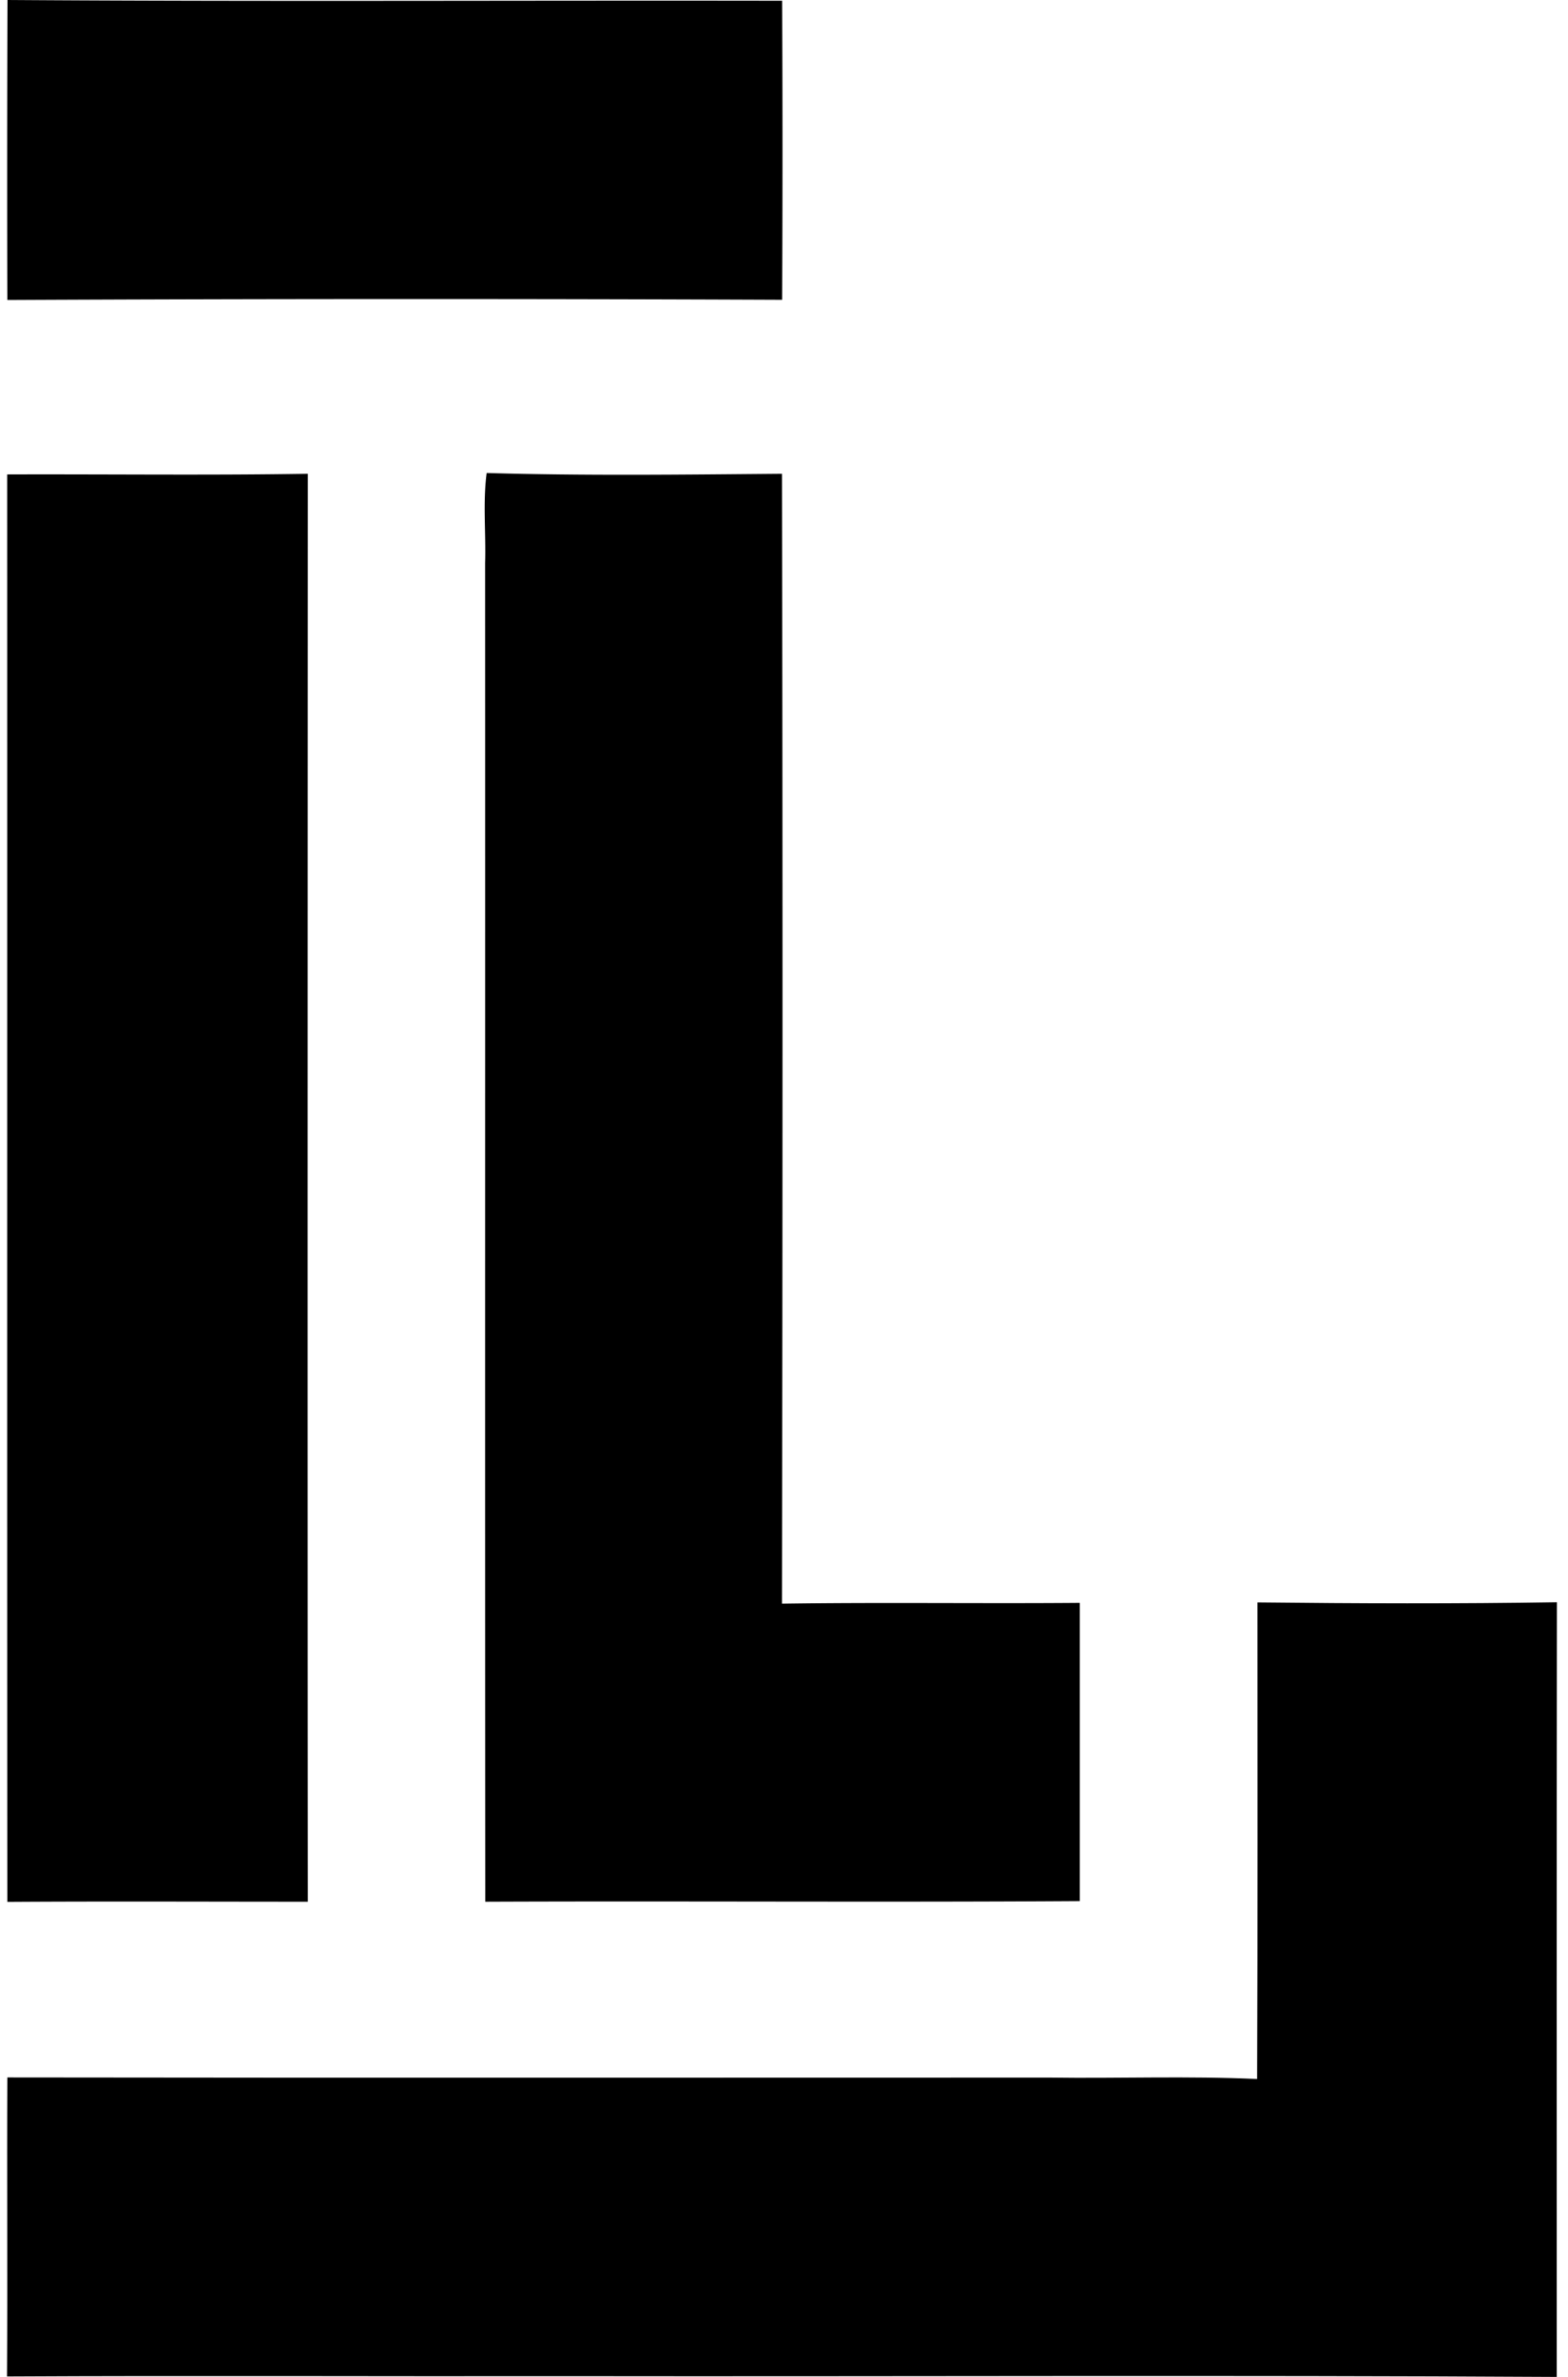
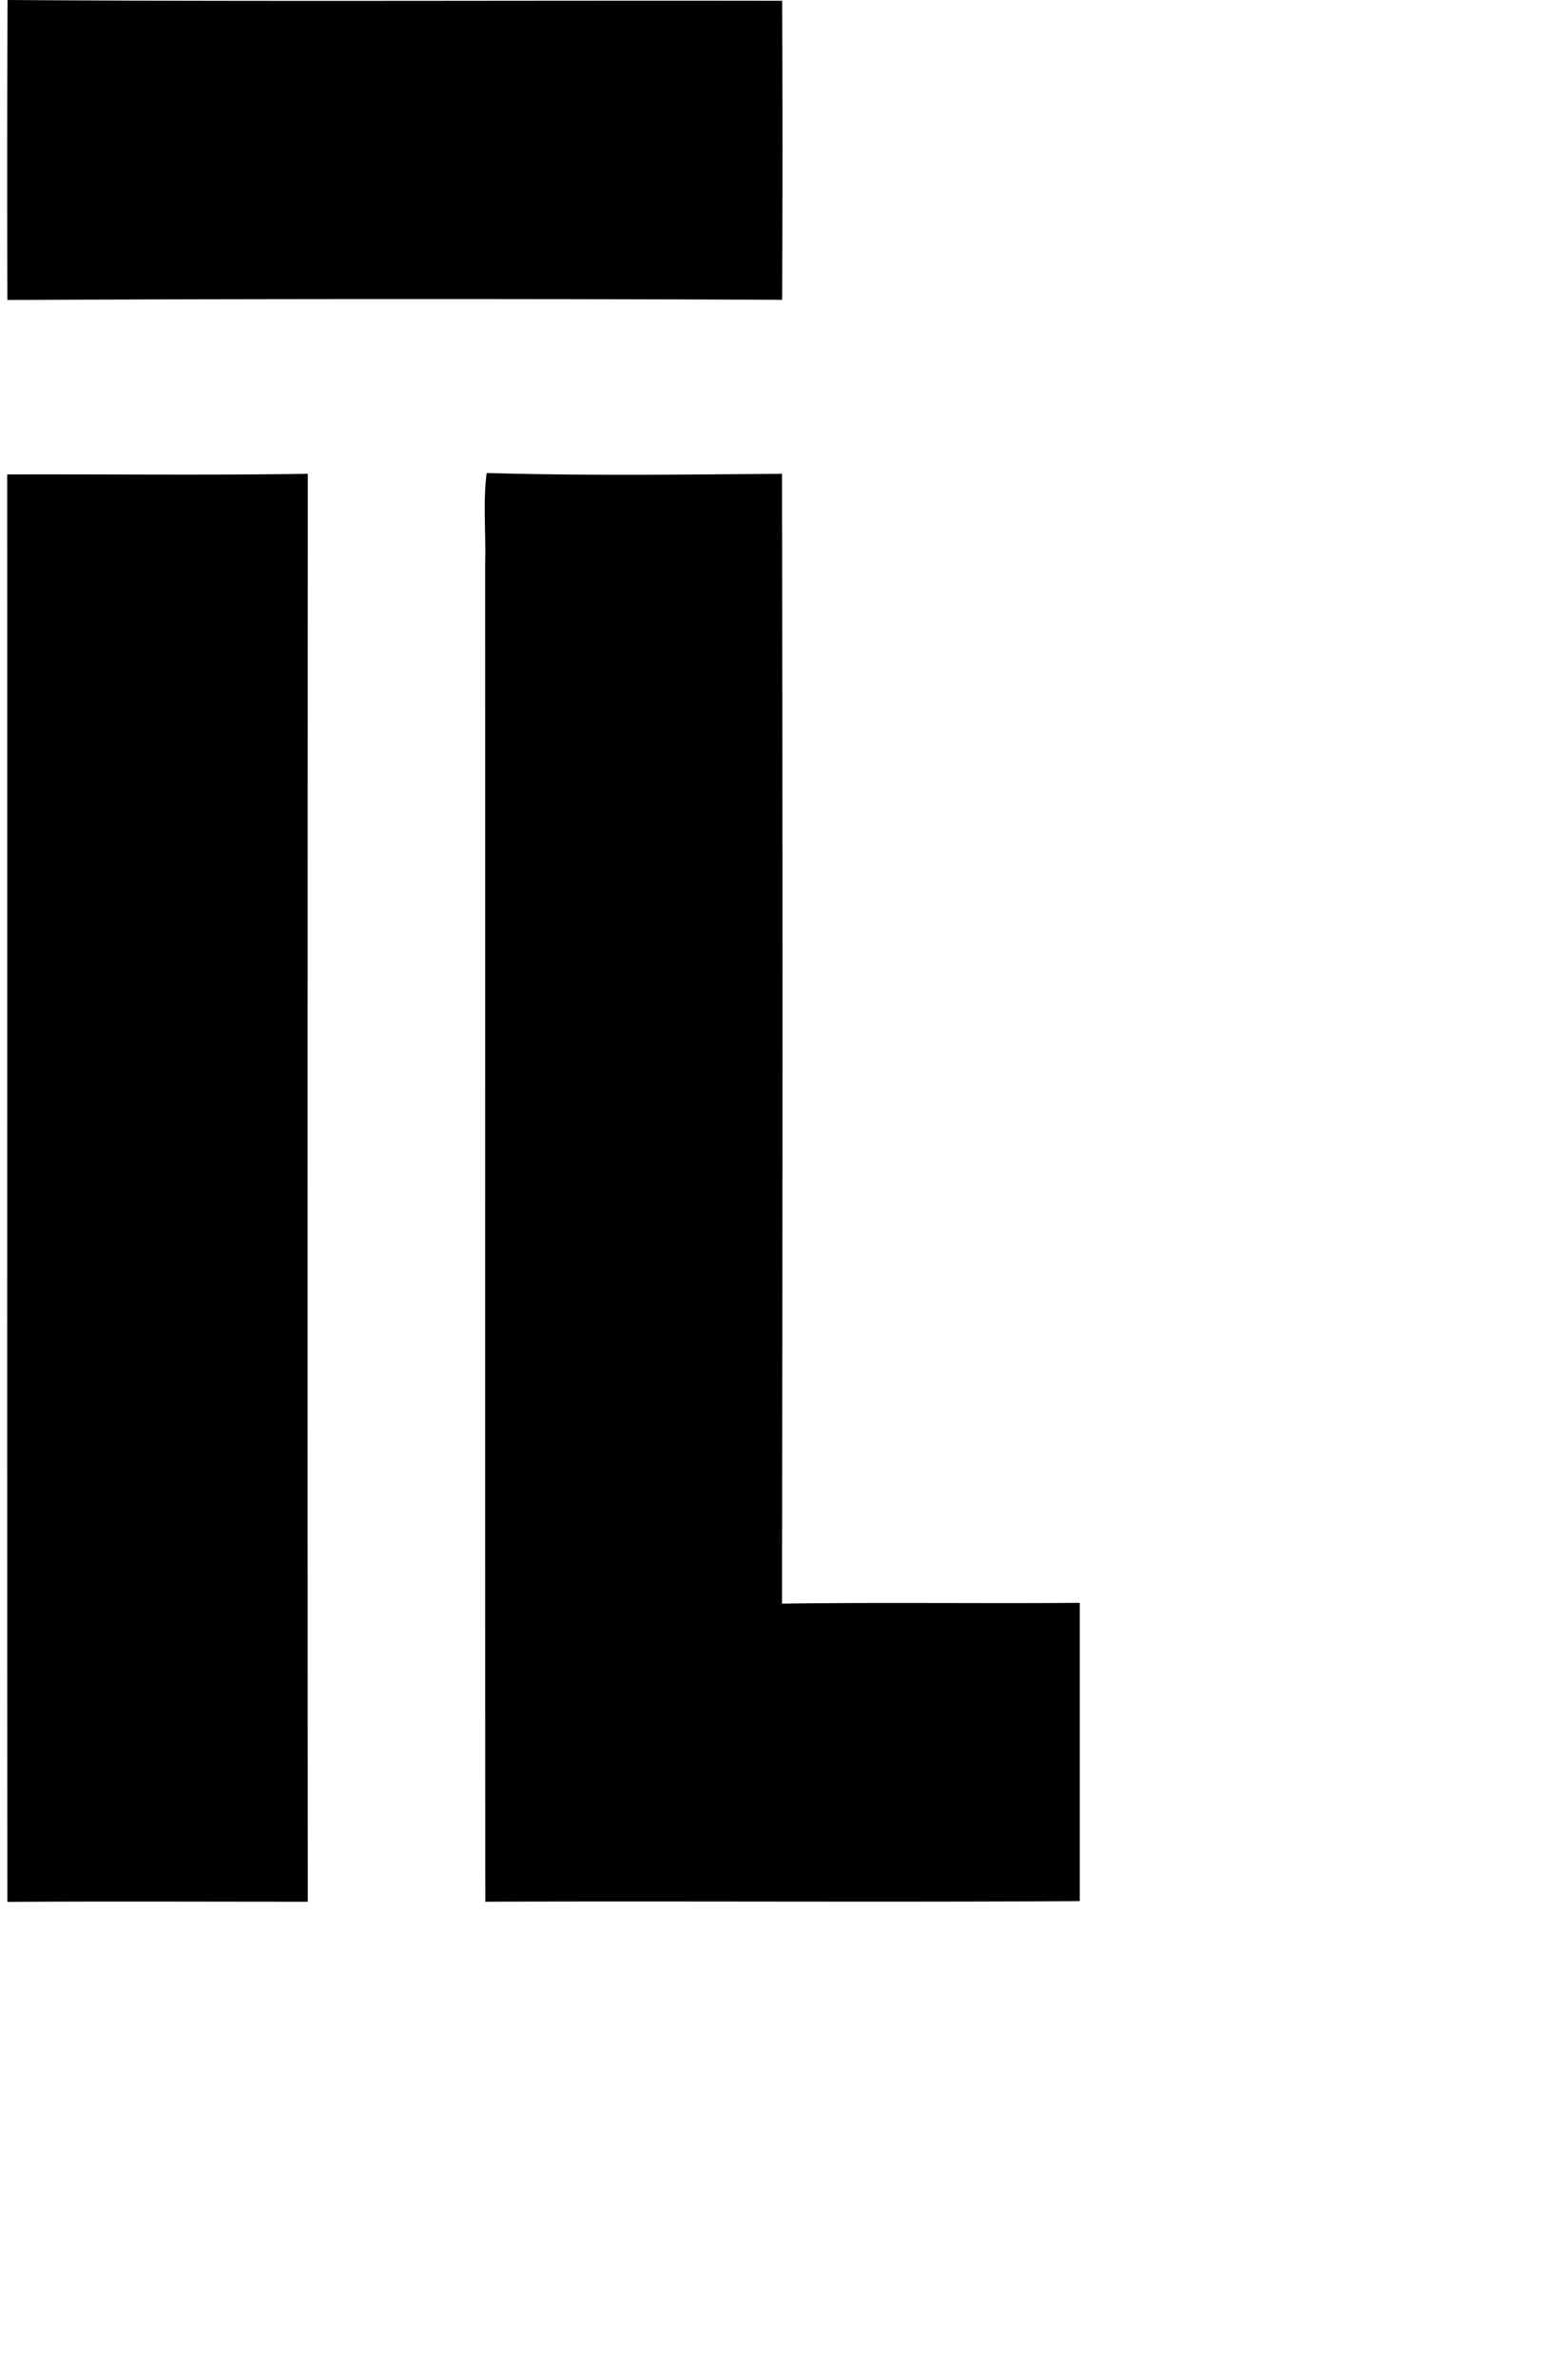
<svg xmlns="http://www.w3.org/2000/svg" width="132" height="200" fill="none" viewBox="0 0 132 200">
  <path fill="#000" d="M.62 25.239A4083.39 4083.39 0 0 1 .633 0c21.732.144 43.464.026 65.21.065.04 8.387.04 16.774 0 25.16A7740.298 7740.298 0 0 0 .62 25.24Zm-.014 14.68c8.44-.027 16.879.078 25.305-.053-.013 40.05-.027 80.1 0 120.149-8.426 0-16.865-.039-25.291.013-.027-40.036 0-80.073-.014-120.11ZM40.97 39.8c8.27.236 16.565.132 24.86.066.065 31.69.052 63.378 0 95.068 8.347-.118 16.708 0 25.069-.066v25.095c-16.683.105-33.364-.013-50.046.052-.026-37.537 0-75.088-.013-112.639.078-2.512-.197-5.063.13-7.575Z" />
-   <path fill="#000" d="M105.853 134.829c8.4.092 16.813.118 25.213-.013-.026 21.72-.013 43.452-.013 65.184-27.764-.157-55.541-.026-83.318-.065-15.714.026-31.427-.053-47.141.026.052-8.387-.013-16.774.026-25.16 29.255.039 58.498.013 87.753.013 5.81.078 11.645-.144 17.454.118.053-13.359.026-26.731.026-40.103Z" />
</svg>